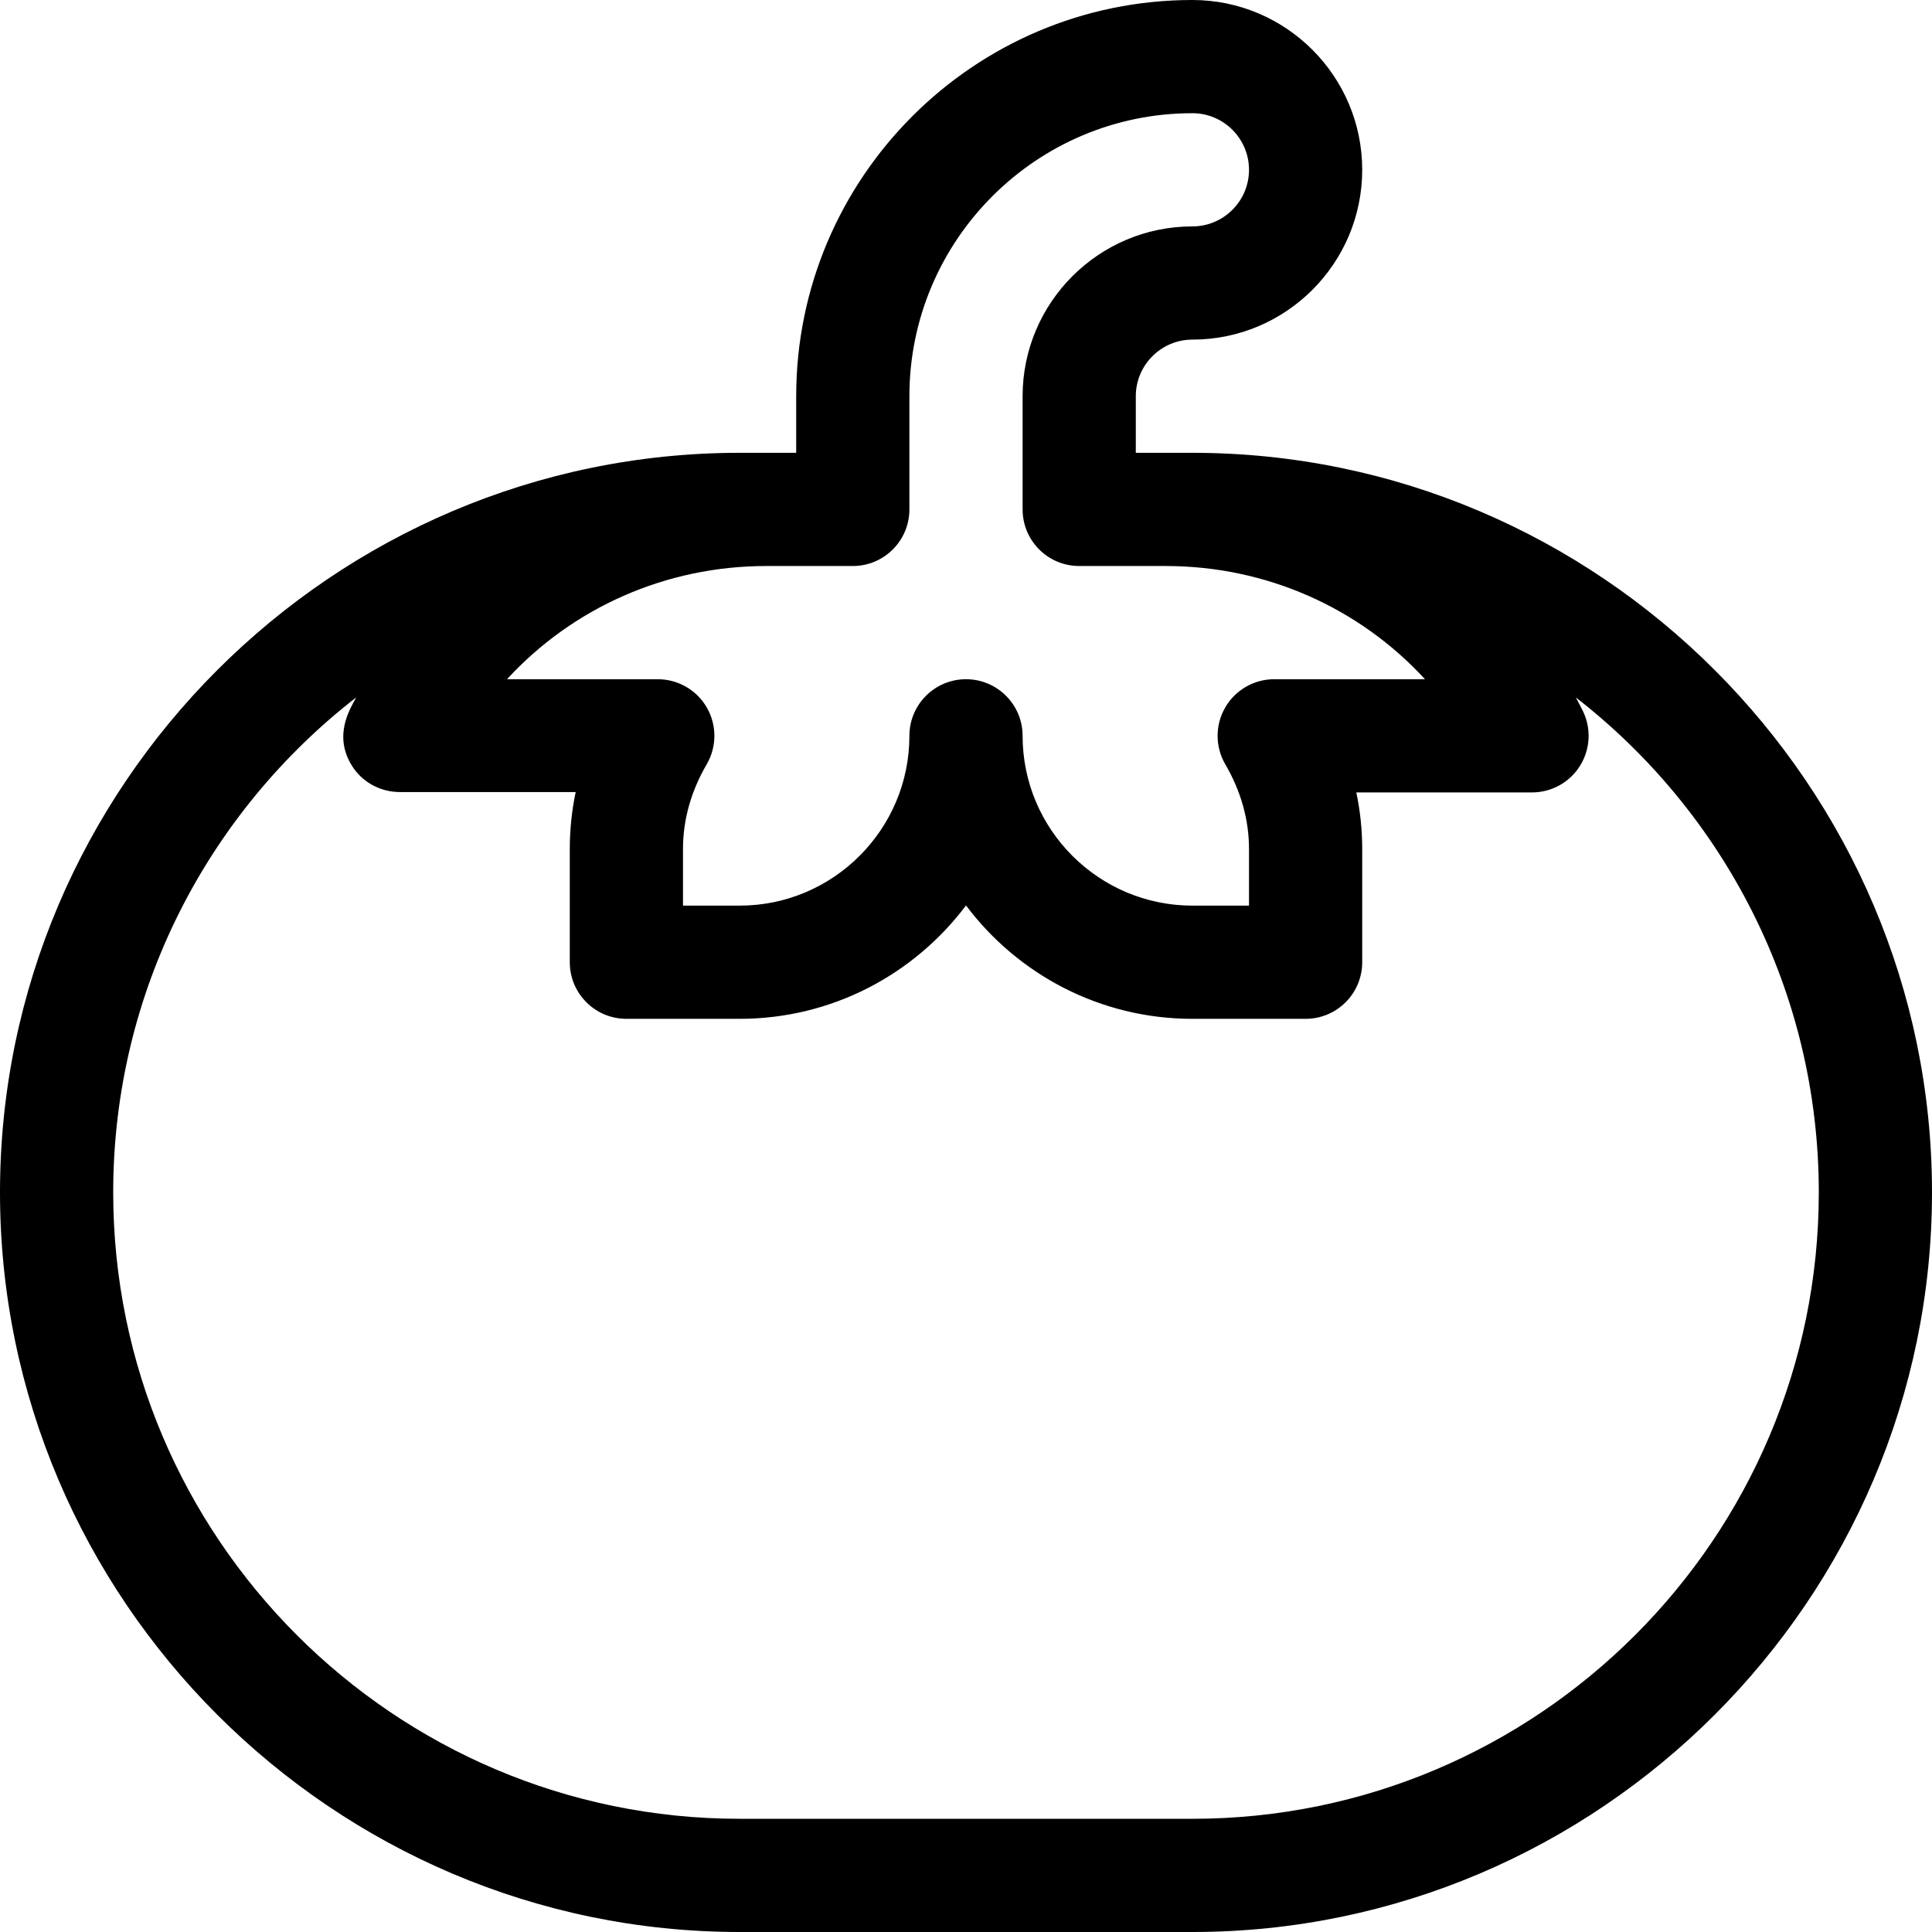
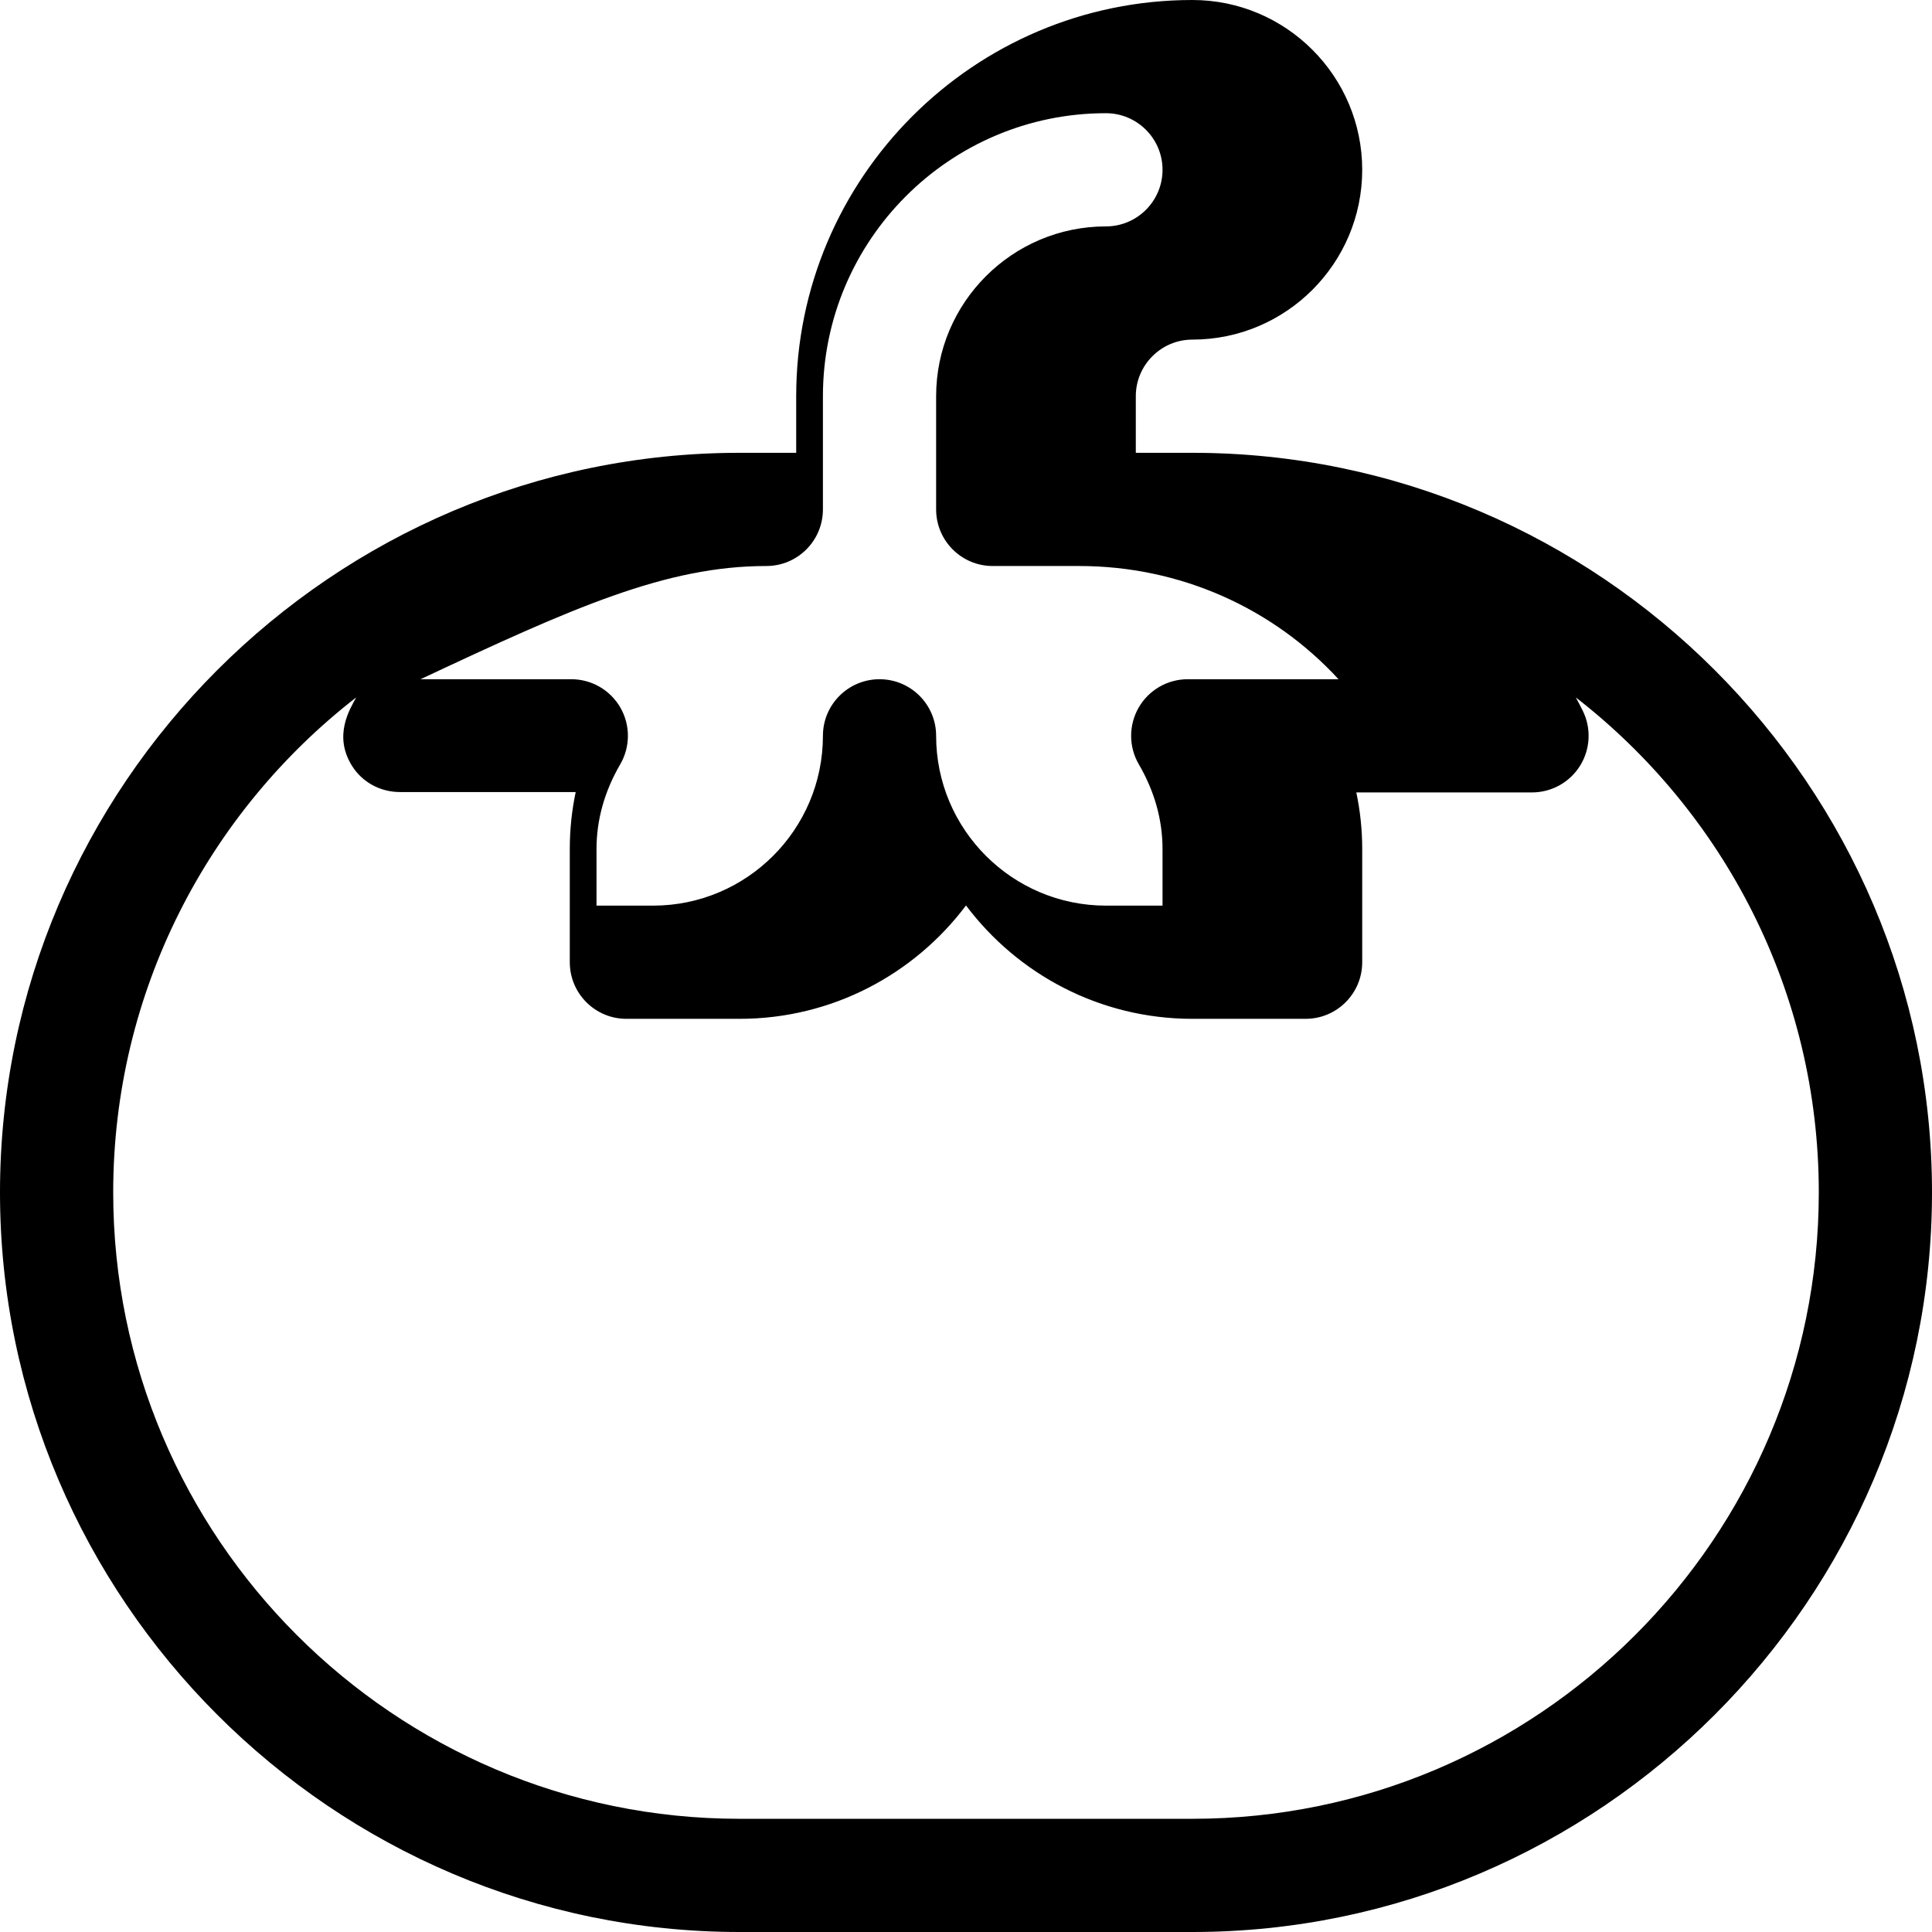
<svg xmlns="http://www.w3.org/2000/svg" version="1.1" id="Capa_1" x="0px" y="0px" viewBox="0 0 512 512" style="enable-background:new 0 0 512 512;" xml:space="preserve">
  <g>
    <g>
-       <path d="M316,120c-8.413,0-6.595,0-15,0v-15c0-8.271,6.729-15,15-15c24.813,0,45-20.187,45-45S340.813,0,316,0 c-57.897,0-105,47.103-105,105v15c-8.414,0-6.58,0-15,0C88.192,120,0,208.215,0,316c0,107.808,88.214,196,196,196h120 c107.808,0,196-88.215,196-196C512,208.191,423.786,120,316,120z M203.083,150H226c8.284,0,15-6.716,15-15v-30 c0-41.355,33.645-75,75-75c8.271,0,15,6.729,15,15s-6.729,15-15,15c-24.813,0-45,20.187-45,45v30c0,8.284,6.716,15,15,15h22.917 c26.665,0,51.314,11.077,68.721,30h-39.96c-5.369,0-10.328,2.869-13.003,7.523c-2.676,4.654-2.661,10.383,0.04,15.023 c4.17,7.165,6.285,14.72,6.285,22.454v15h-15c-24.813,0-45-20.187-45-45c0-8.284-6.716-15-15-15s-15,6.716-15,15 c0,24.813-20.187,45-45,45h-15v-15c0-7.734,2.115-15.288,6.286-22.454c2.701-4.64,2.716-10.369,0.04-15.023 c-2.676-4.654-7.635-7.523-13.003-7.523h-39.961C151.769,161.077,176.418,150,203.083,150z M316,482H196 c-91.533,0-166-74.467-166-166c0-53.287,25.244-100.783,64.394-131.177c-1.723,3.189-6.071,10.105-1.153,18.063 c2.733,4.422,7.561,7.014,12.76,7.014h46.564C151.523,214.815,151,219.922,151,225v30c0,8.284,6.716,15,15,15h30 c24.507,0,46.305-11.814,60-30.047C269.695,258.186,291.493,270,316,270h30c8.284,0,15-6.716,15-15v-30 c0-5.078-0.523-10.085-1.564-15H406c5.199,0,10.027-2.692,12.76-7.114c2.733-4.422,2.981-9.944,0.657-14.594 c-0.584-1.168-1.191-2.322-1.81-3.469C456.756,215.217,482,262.713,482,316C482,407.533,407.533,482,316,482z" />
+       <path d="M316,120c-8.413,0-6.595,0-15,0v-15c0-8.271,6.729-15,15-15c24.813,0,45-20.187,45-45S340.813,0,316,0 c-57.897,0-105,47.103-105,105v15c-8.414,0-6.58,0-15,0C88.192,120,0,208.215,0,316c0,107.808,88.214,196,196,196h120 c107.808,0,196-88.215,196-196C512,208.191,423.786,120,316,120z M203.083,150c8.284,0,15-6.716,15-15v-30 c0-41.355,33.645-75,75-75c8.271,0,15,6.729,15,15s-6.729,15-15,15c-24.813,0-45,20.187-45,45v30c0,8.284,6.716,15,15,15h22.917 c26.665,0,51.314,11.077,68.721,30h-39.96c-5.369,0-10.328,2.869-13.003,7.523c-2.676,4.654-2.661,10.383,0.04,15.023 c4.17,7.165,6.285,14.72,6.285,22.454v15h-15c-24.813,0-45-20.187-45-45c0-8.284-6.716-15-15-15s-15,6.716-15,15 c0,24.813-20.187,45-45,45h-15v-15c0-7.734,2.115-15.288,6.286-22.454c2.701-4.64,2.716-10.369,0.04-15.023 c-2.676-4.654-7.635-7.523-13.003-7.523h-39.961C151.769,161.077,176.418,150,203.083,150z M316,482H196 c-91.533,0-166-74.467-166-166c0-53.287,25.244-100.783,64.394-131.177c-1.723,3.189-6.071,10.105-1.153,18.063 c2.733,4.422,7.561,7.014,12.76,7.014h46.564C151.523,214.815,151,219.922,151,225v30c0,8.284,6.716,15,15,15h30 c24.507,0,46.305-11.814,60-30.047C269.695,258.186,291.493,270,316,270h30c8.284,0,15-6.716,15-15v-30 c0-5.078-0.523-10.085-1.564-15H406c5.199,0,10.027-2.692,12.76-7.114c2.733-4.422,2.981-9.944,0.657-14.594 c-0.584-1.168-1.191-2.322-1.81-3.469C456.756,215.217,482,262.713,482,316C482,407.533,407.533,482,316,482z" />
    </g>
  </g>
  <g> </g>
  <g> </g>
  <g> </g>
  <g> </g>
  <g> </g>
  <g> </g>
  <g> </g>
  <g> </g>
  <g> </g>
  <g> </g>
  <g> </g>
  <g> </g>
  <g> </g>
  <g> </g>
  <g> </g>
</svg>